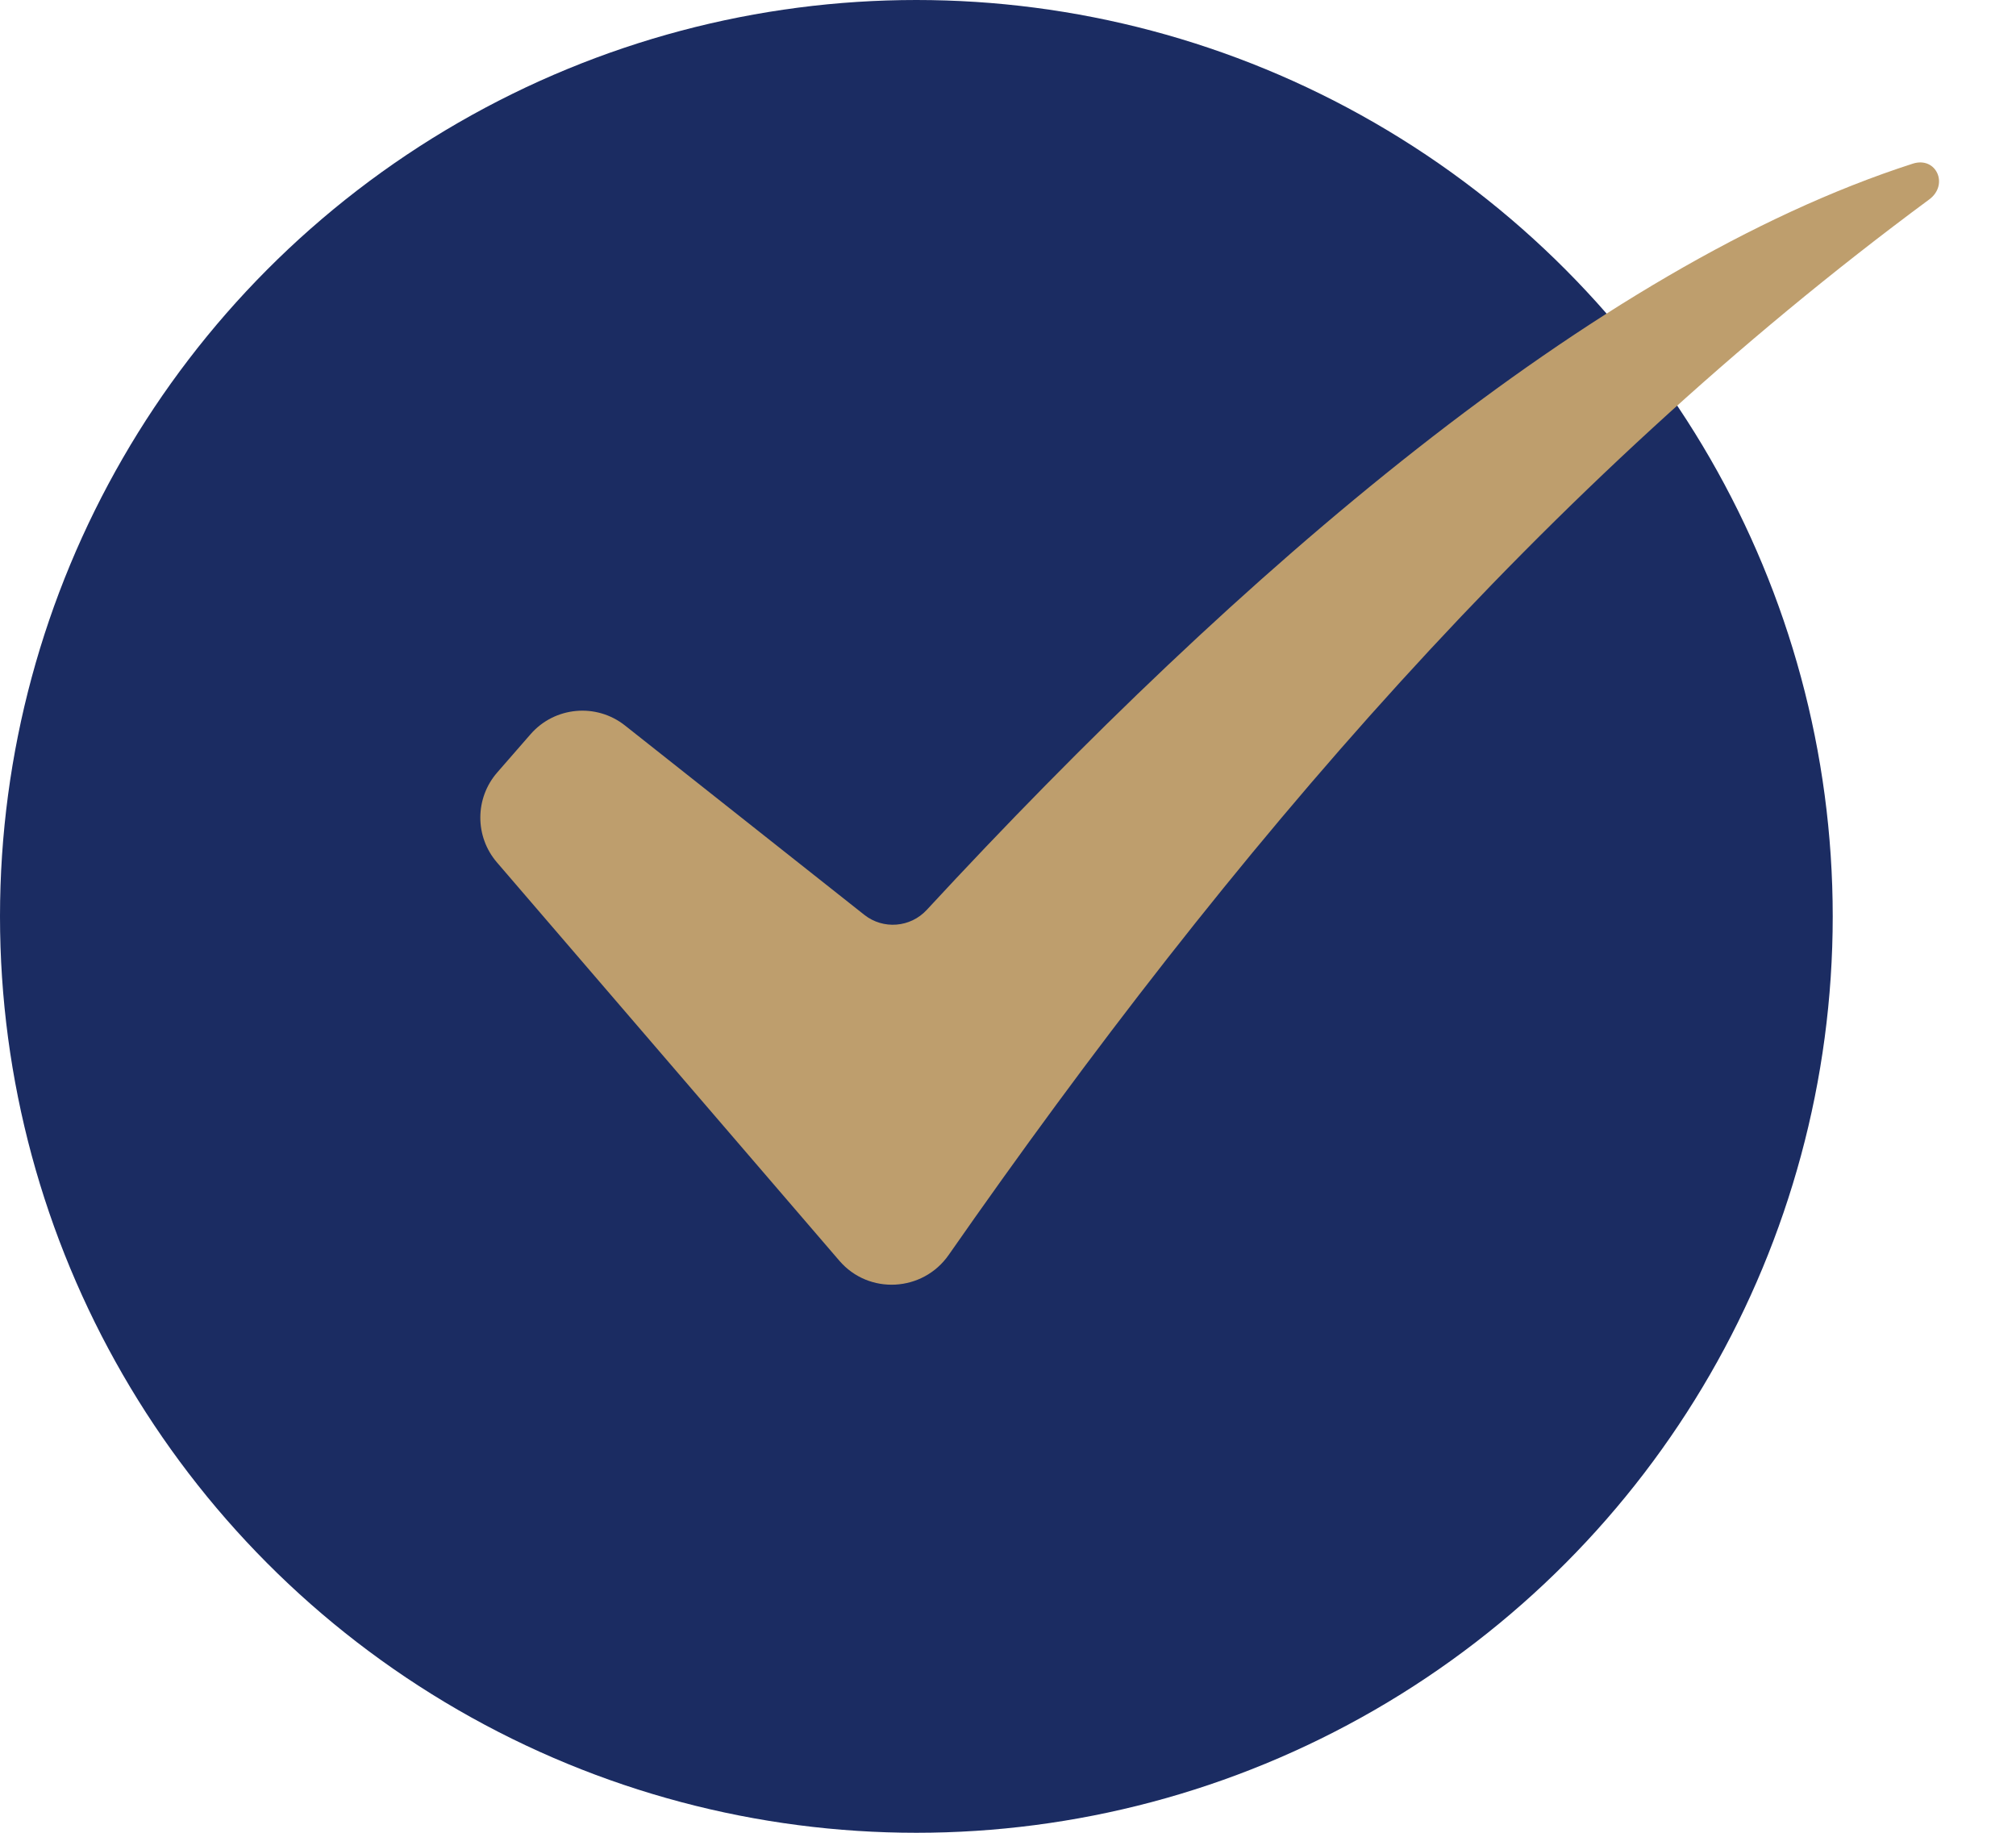
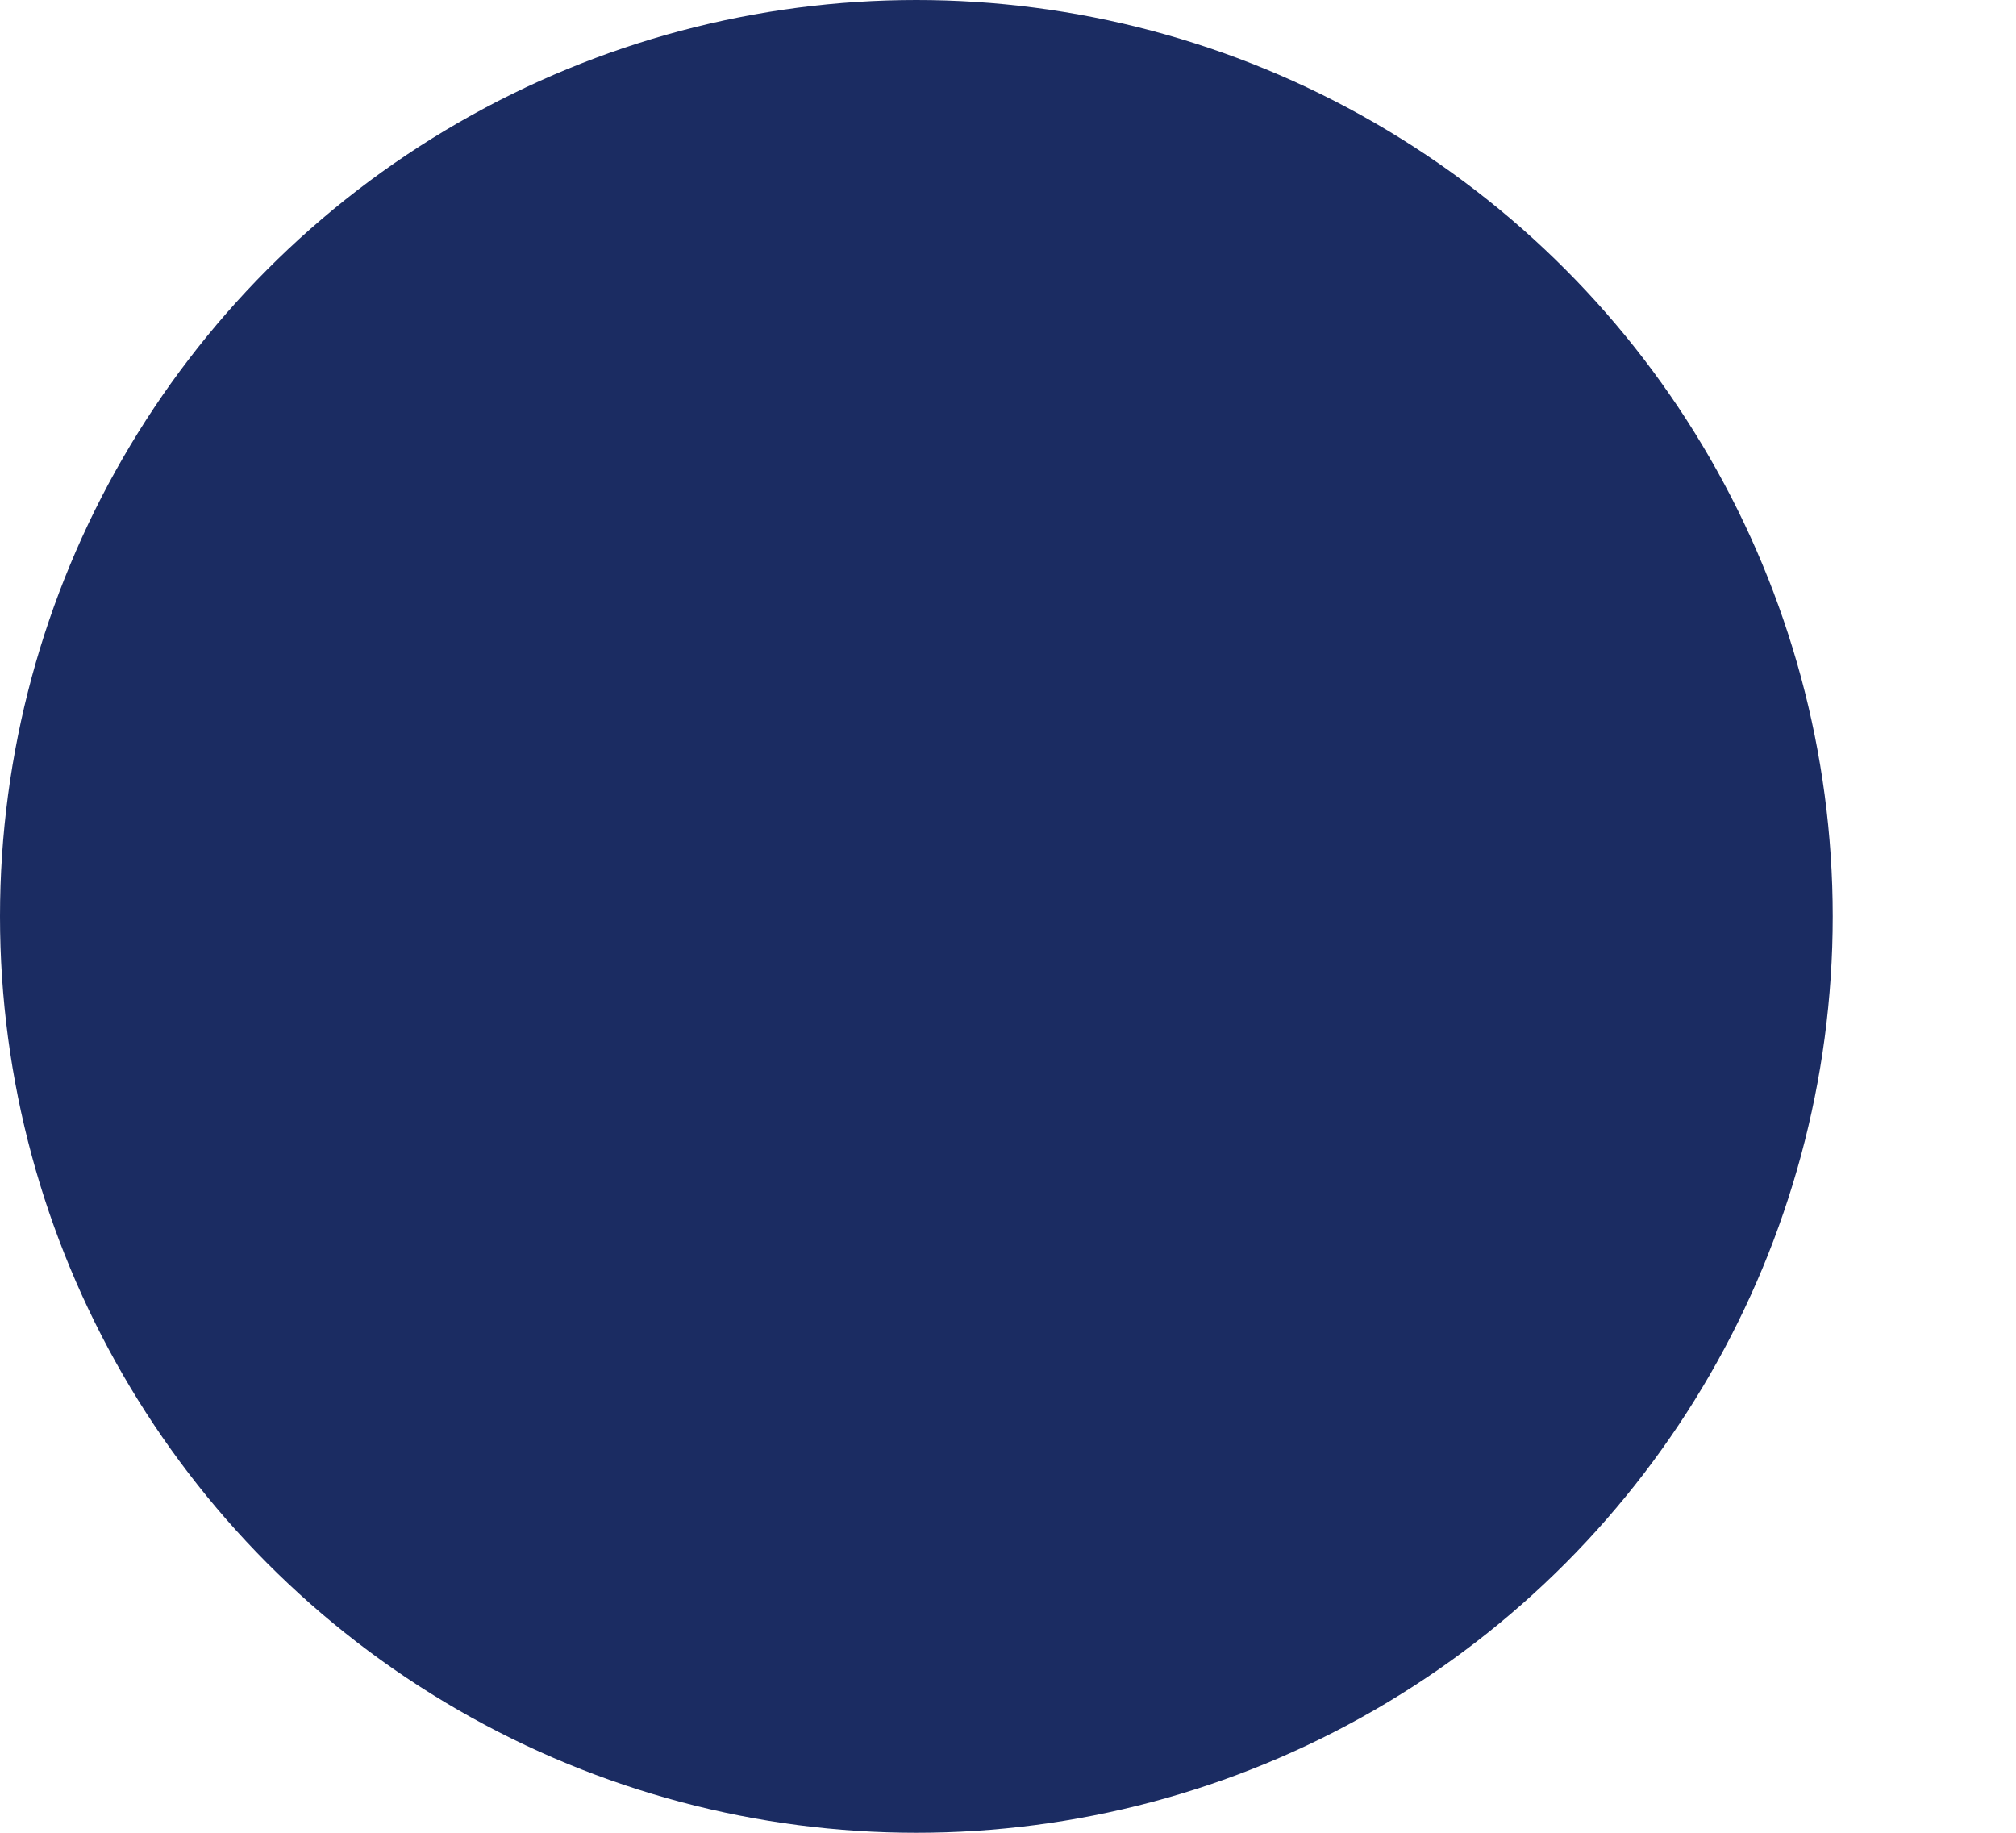
<svg xmlns="http://www.w3.org/2000/svg" width="44" height="40" viewBox="0 0 44 40" fill="none">
  <circle cx="20" cy="20" r="20" fill="#1B2C62" />
-   <path d="M18.32 27.516L10.846 18.822C10.36 18.257 10.363 17.421 10.852 16.859L11.579 16.025C12.105 15.421 13.013 15.337 13.641 15.834L18.865 19.967C19.277 20.292 19.87 20.244 20.226 19.859C27.05 12.483 34.783 5.814 41.747 3.572C42.26 3.407 42.54 4.031 42.107 4.352C33.67 10.59 26.877 18.536 20.706 27.388C20.142 28.198 18.963 28.264 18.32 27.516Z" fill="#BE9E6D" />
</svg>